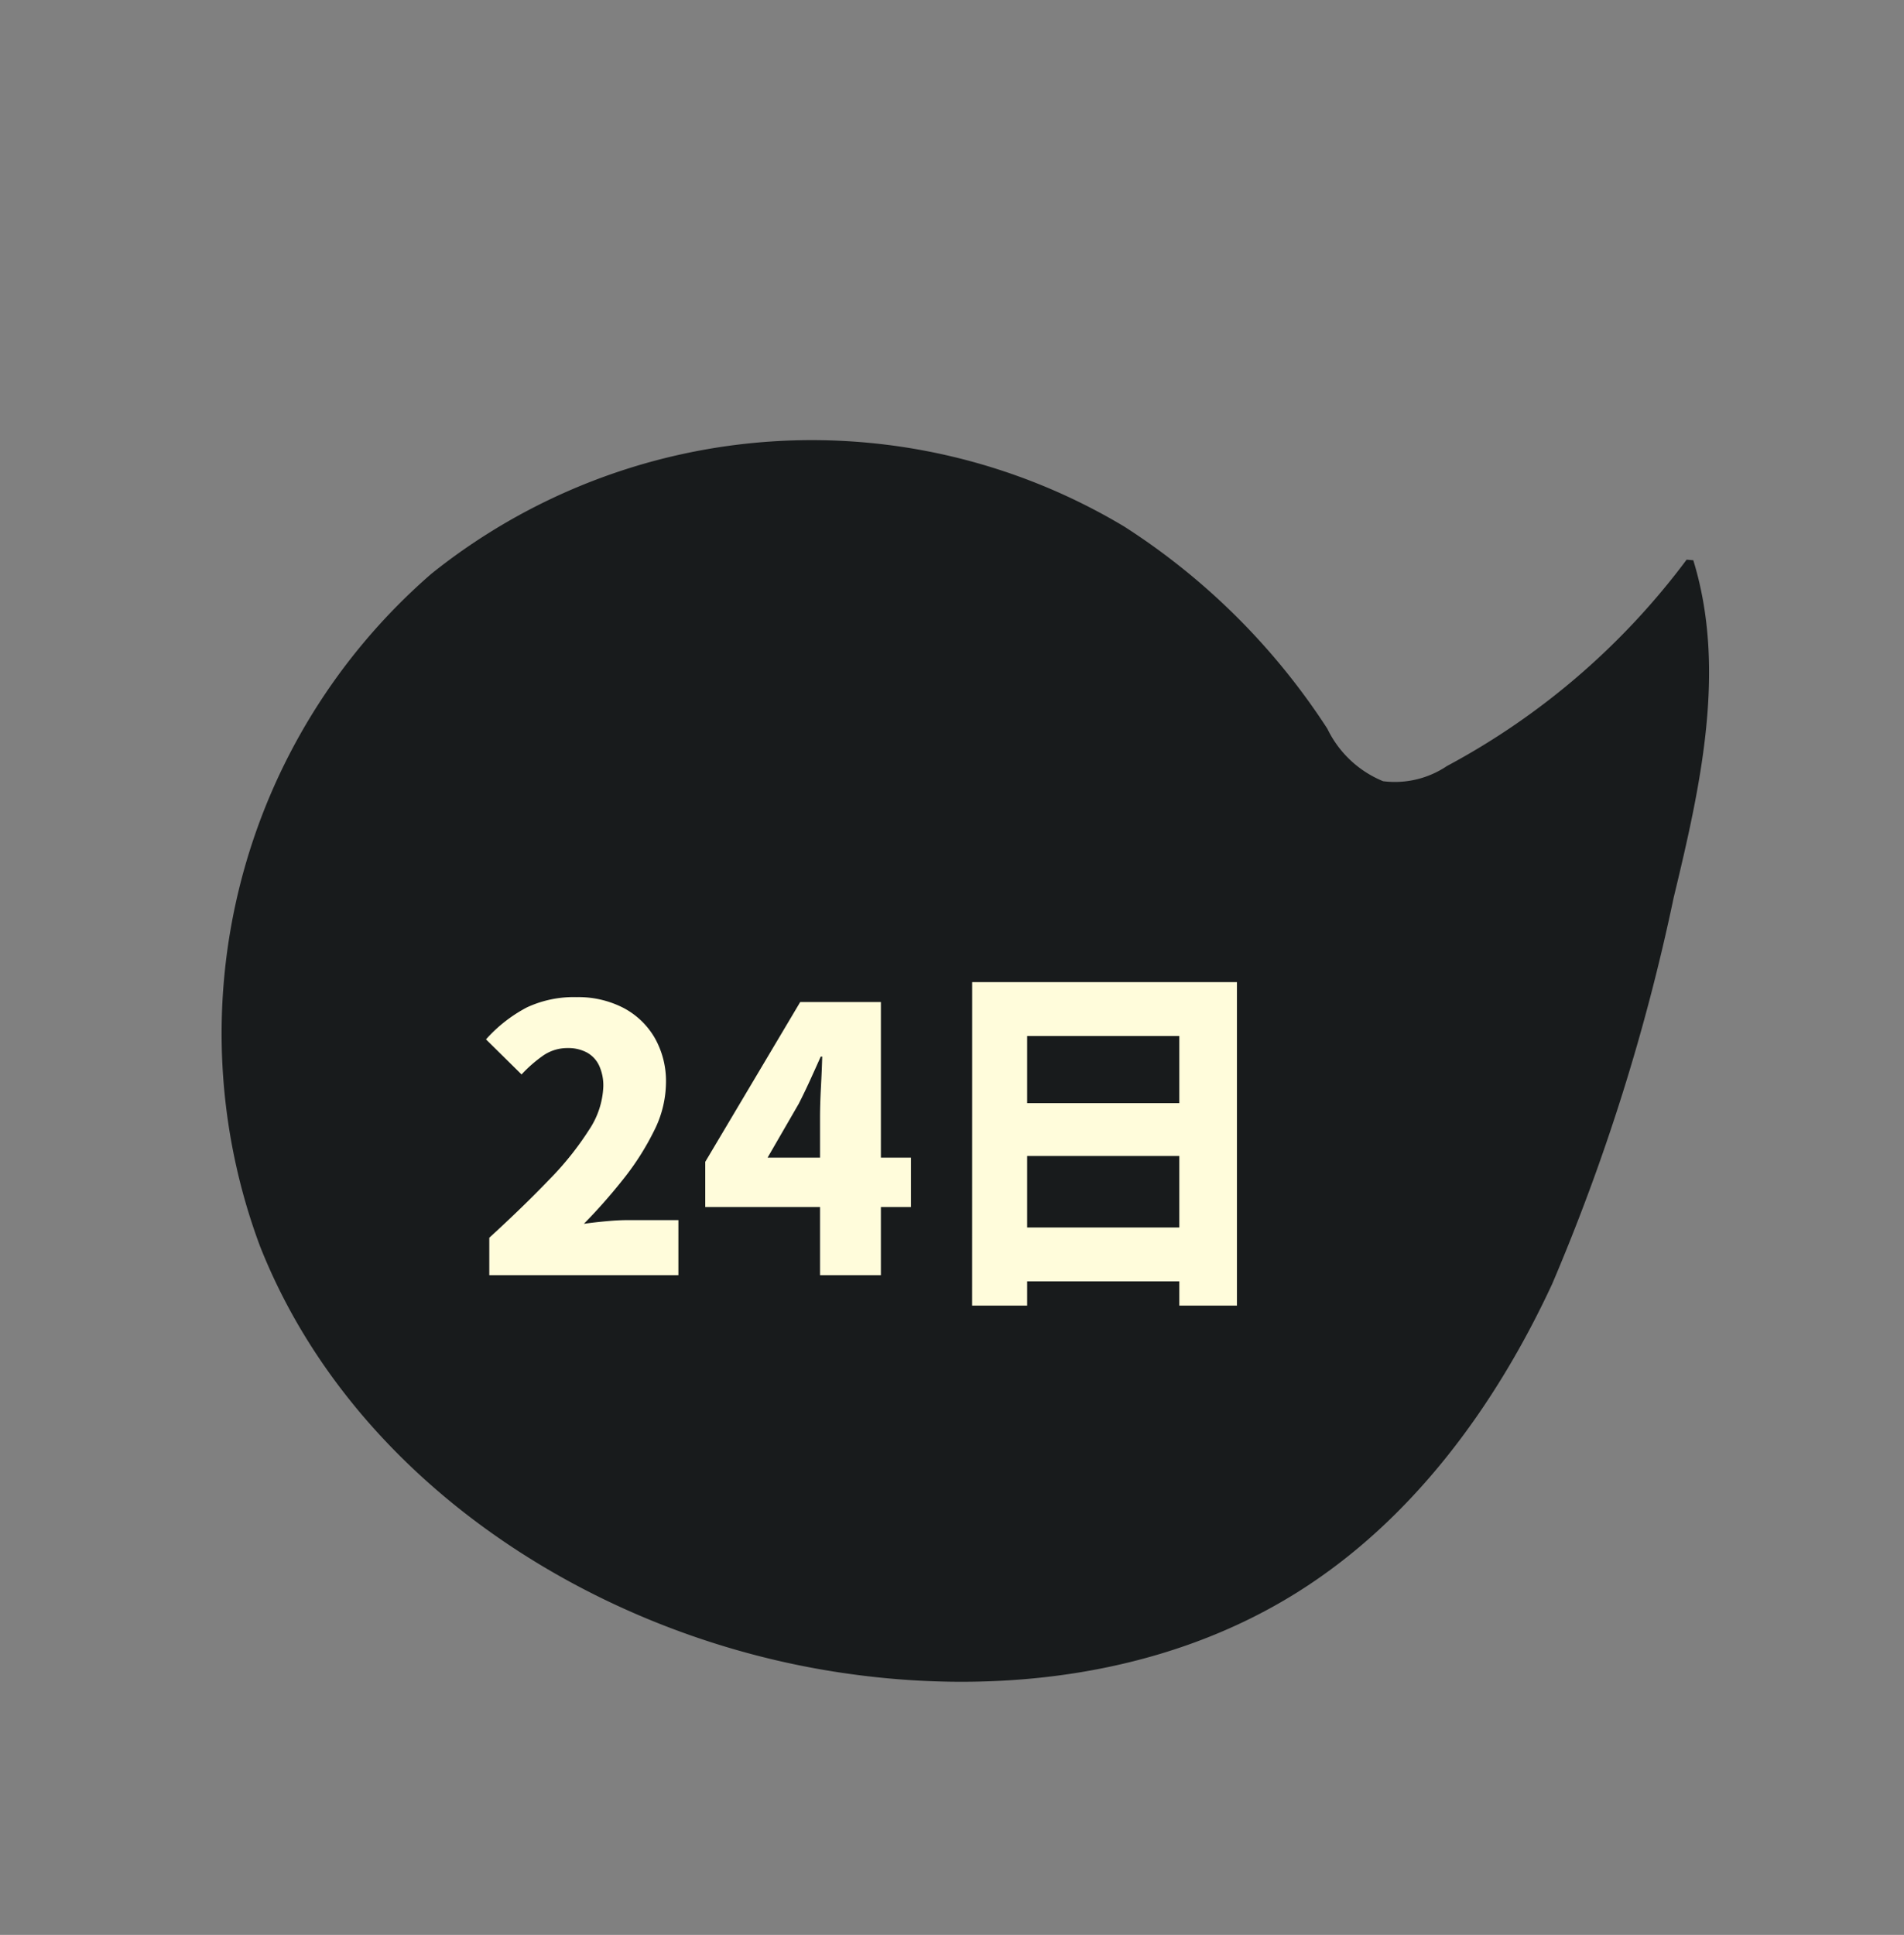
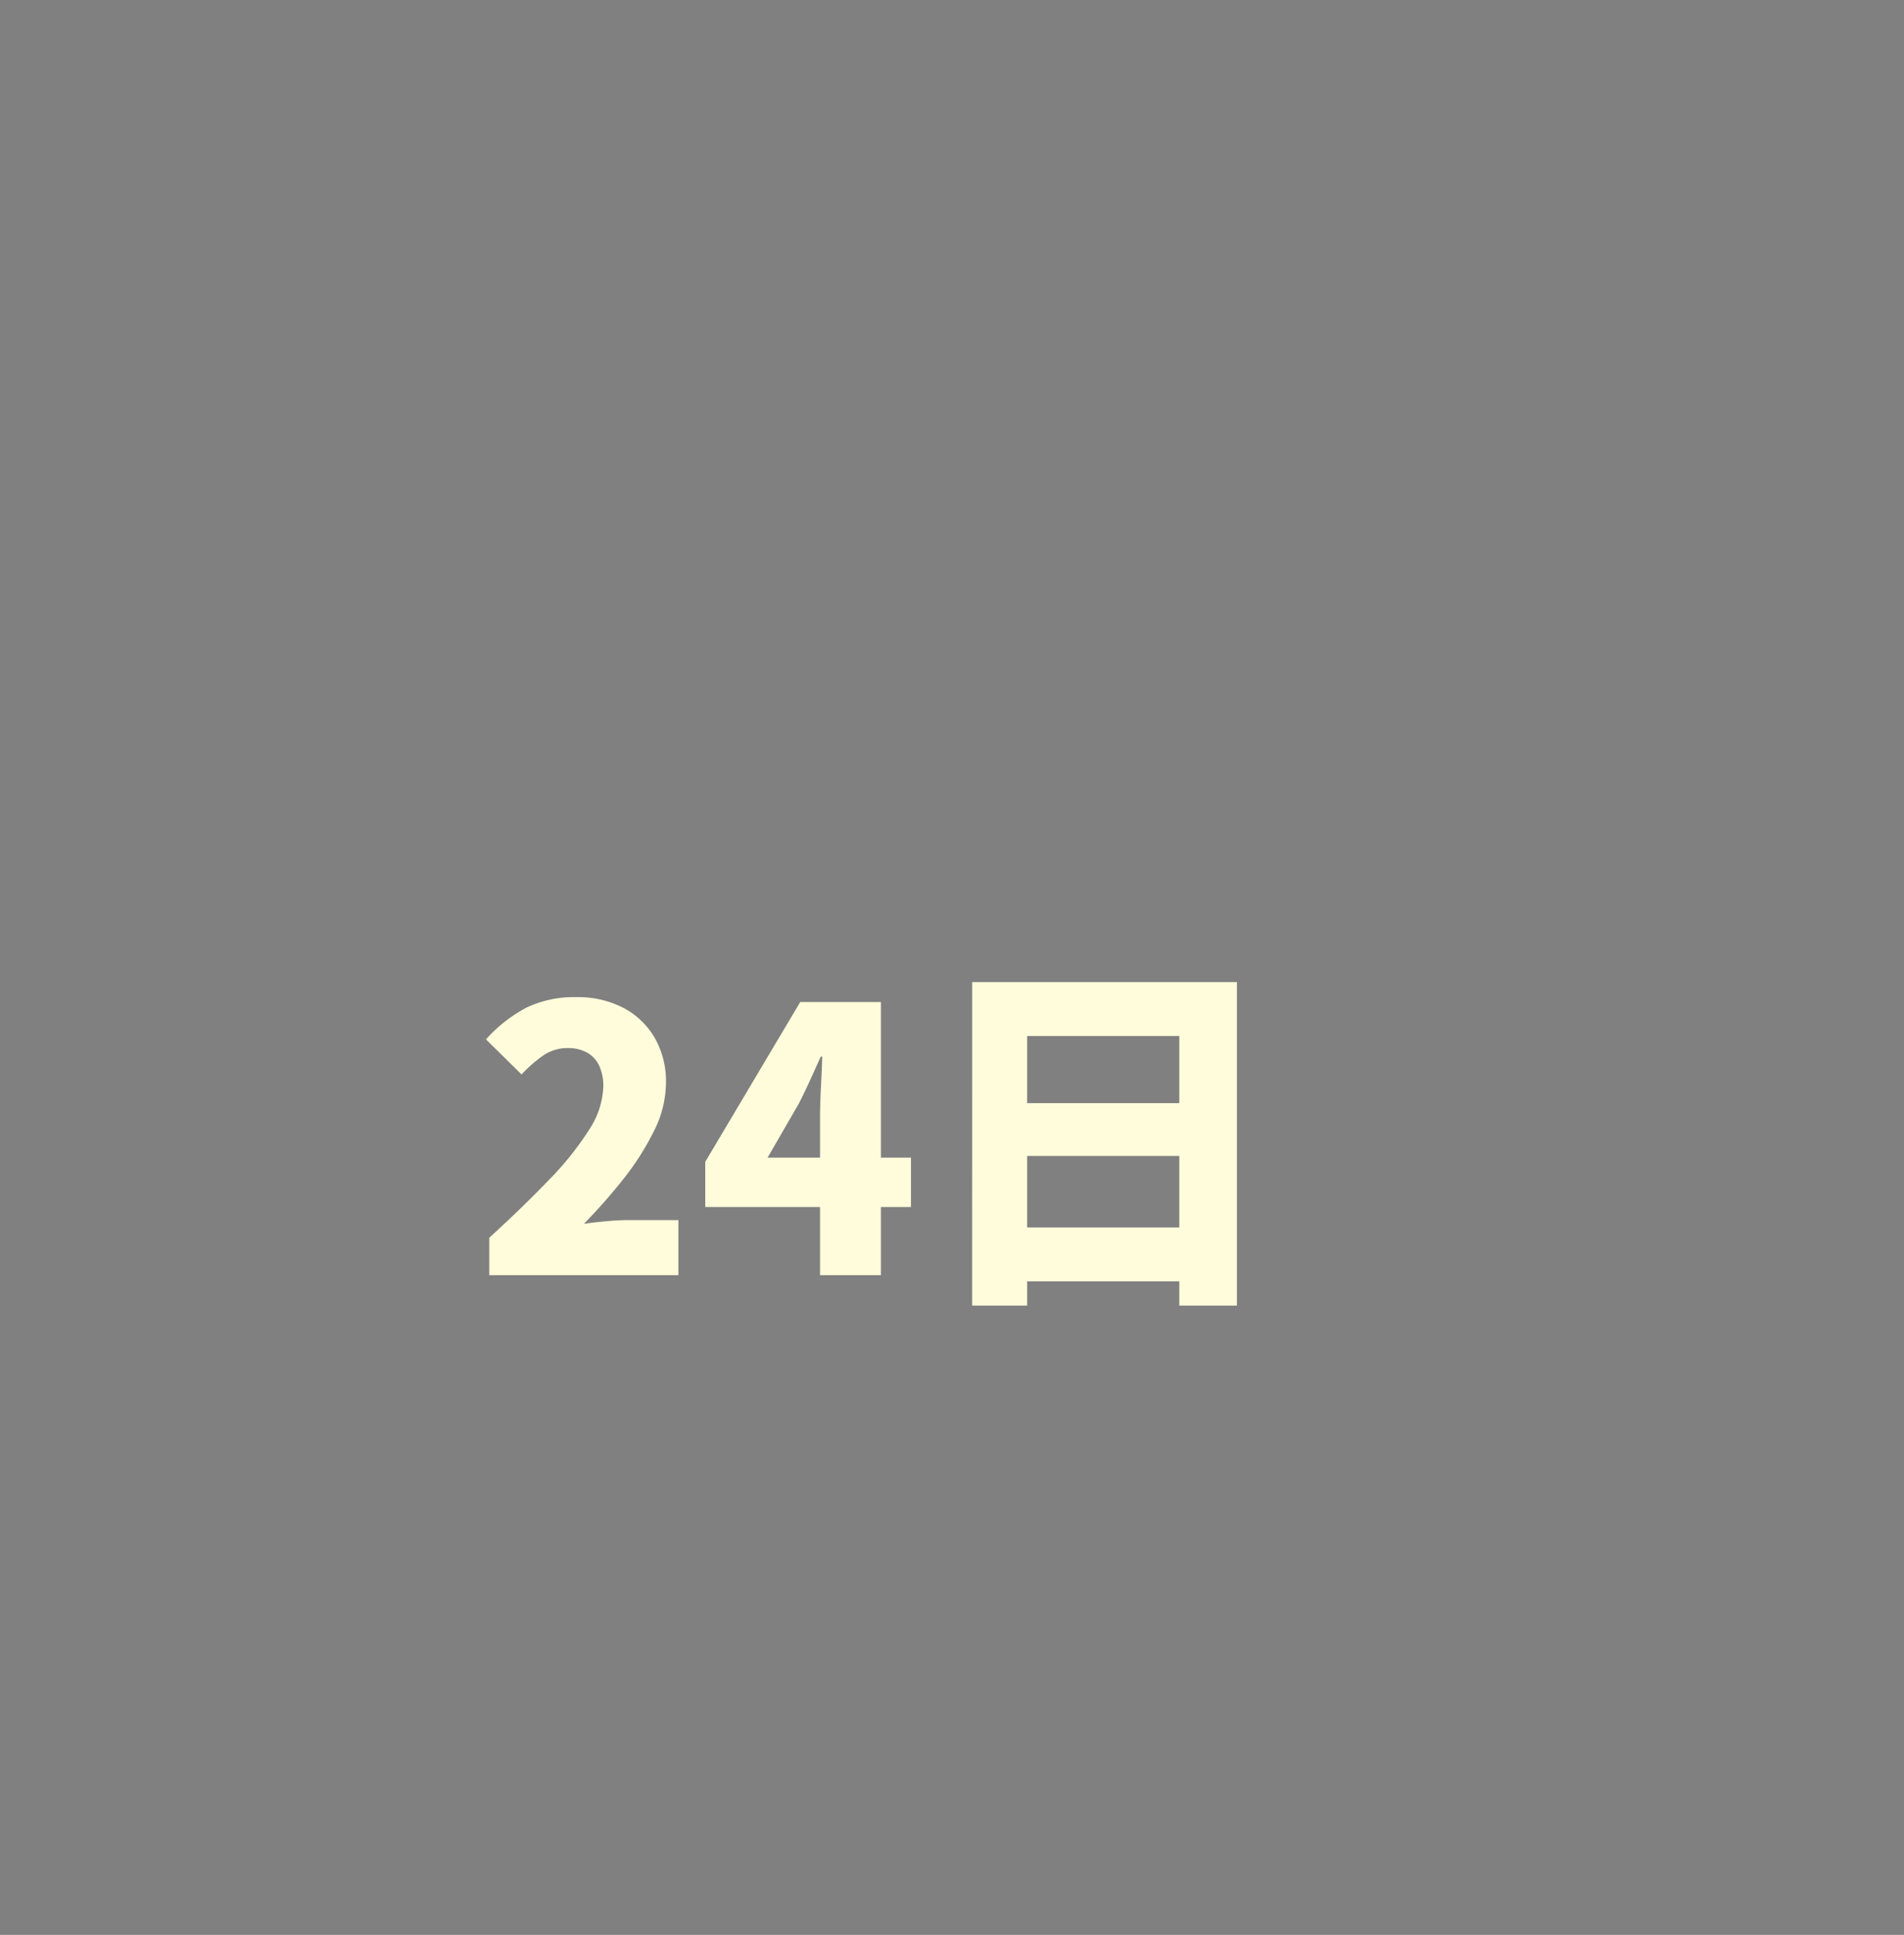
<svg xmlns="http://www.w3.org/2000/svg" width="72.698" height="73.857" viewBox="0 0 72.698 73.857">
  <rect x="0" y="0" width="72.698" height="73.857" fill="#808080" stroke="none" />
  <defs>
    <clipPath id="clip-path">
      <rect id="長方形_288" data-name="長方形 288" width="52.059" height="55.226" transform="translate(0 0)" fill="#181b1c" />
    </clipPath>
  </defs>
  <g id="グループ_3706" data-name="グループ 3706" transform="translate(-986.81 -292.343)">
    <g id="グループ_219" data-name="グループ 219" transform="translate(1031.895 366.2) rotate(-150)">
      <g id="グループ_217" data-name="グループ 217" transform="translate(0 0)" clip-path="url(#clip-path)">
-         <path id="パス_505" data-name="パス 505" d="M9.29,55.226C6.1,52.263,4.731,47.877,3.5,43.7A78.8,78.8,0,0,1,.144,28.611c-.46-5.141.124-10.5,2.539-15.056,2.905-5.49,8.261-9.4,14.079-11.574C25.584-1.314,36.213-.666,43.591,5.187A23.226,23.226,0,0,1,50.754,30.7a23.227,23.227,0,0,1-22,14.776,25.858,25.858,0,0,1-10.583-2.808A4.07,4.07,0,0,0,15.329,42a3.561,3.561,0,0,0-1.82,1.718,27.728,27.728,0,0,0-3.988,11.4" transform="translate(0 0)" fill="#181b1c" />
-       </g>
+         </g>
    </g>
    <path id="パス_3683" data-name="パス 3683" d="M.588,0V-1.428Q1.89-2.618,2.87-3.64A11.638,11.638,0,0,0,4.4-5.551,3.191,3.191,0,0,0,4.942-7.2,1.82,1.82,0,0,0,4.781-8a1.1,1.1,0,0,0-.469-.5,1.5,1.5,0,0,0-.728-.168,1.625,1.625,0,0,0-.959.3,5.173,5.173,0,0,0-.805.707L.462-9A5.543,5.543,0,0,1,2.023-10.22a4.233,4.233,0,0,1,1.9-.392,3.756,3.756,0,0,1,1.778.406A2.986,2.986,0,0,1,6.9-9.065a3.338,3.338,0,0,1,.434,1.729,4.141,4.141,0,0,1-.455,1.827A10.153,10.153,0,0,1,5.712-3.675,21.232,21.232,0,0,1,4.2-1.96q.392-.056.875-.1T5.908-2.1h1.9V0ZM13.216,0V-6.02q0-.49.035-1.155T13.3-8.344h-.056q-.2.448-.406.9t-.434.9l-1.19,2.058h5.474V-2.6H8.834V-4.326l3.626-6.1h3.08V0Zm5.81-11.186H29.134V1.162h-2.2V-9.128h-5.81V1.162h-2.1Zm1.442,4.62h7.378V-4.55H20.468Zm0,4.746h7.378V.238H20.468Z" transform="translate(1004.904 341.017)" fill="#fffcdb" />
  </g>
</svg>